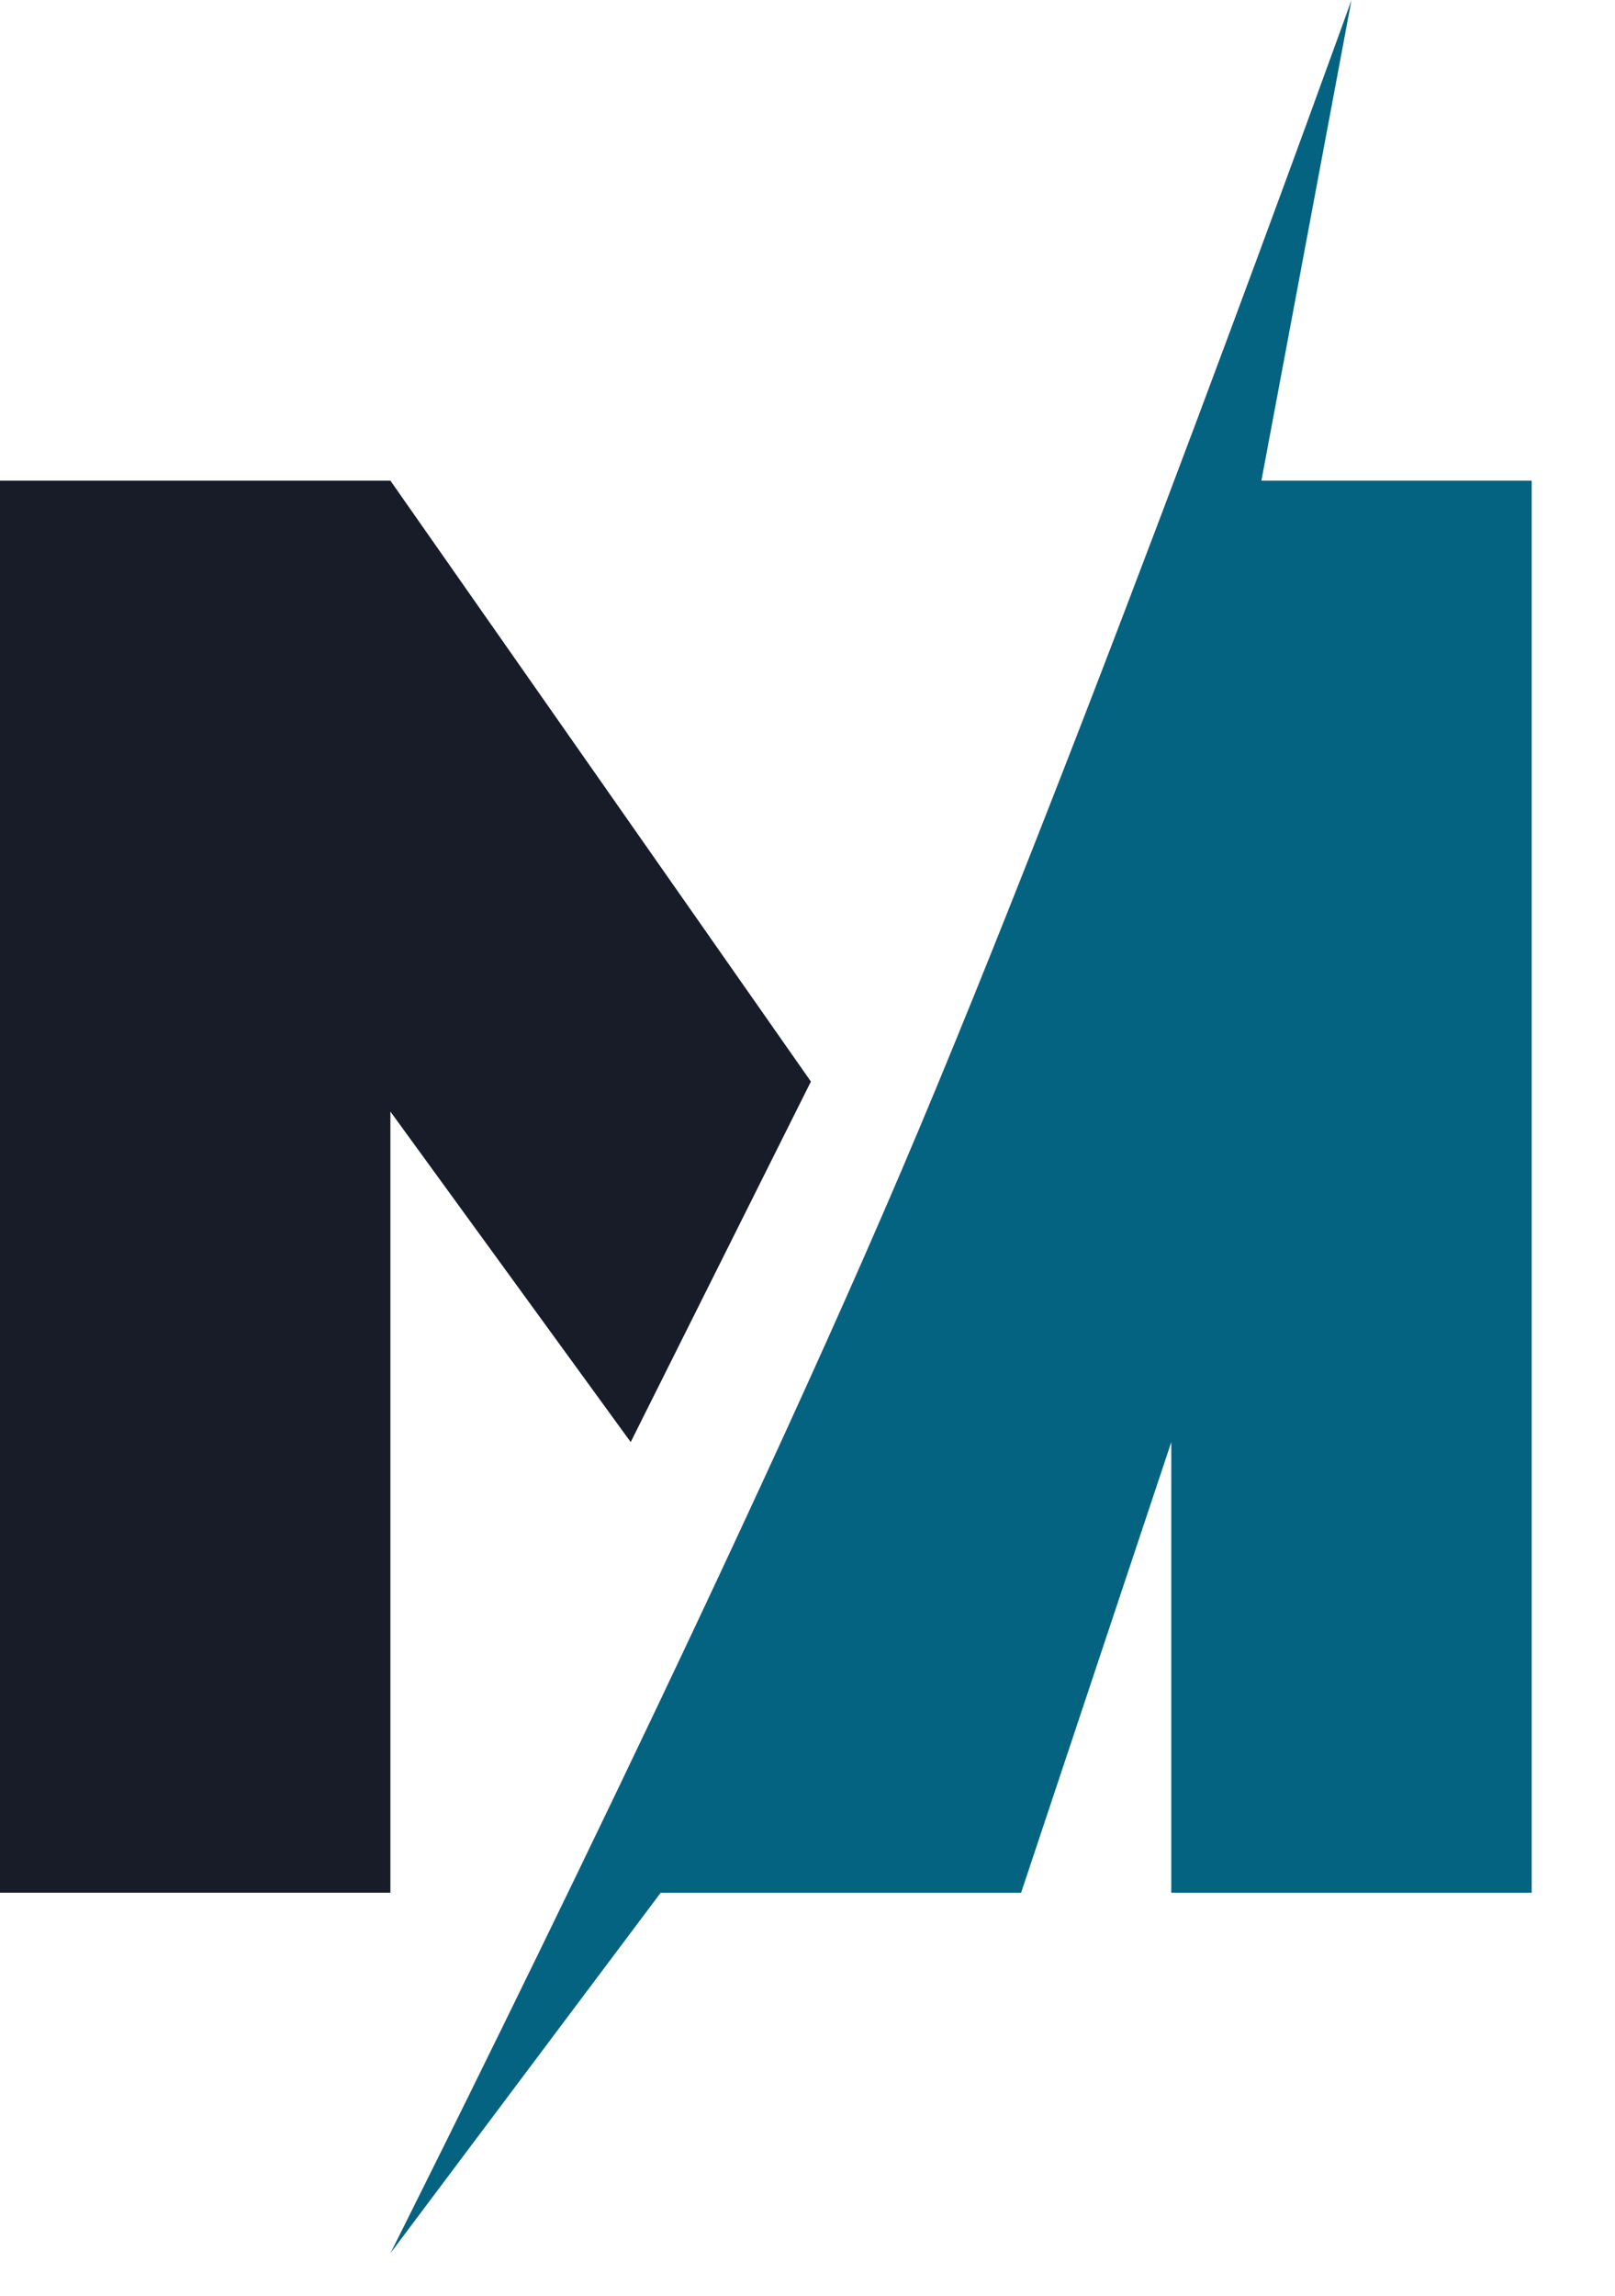
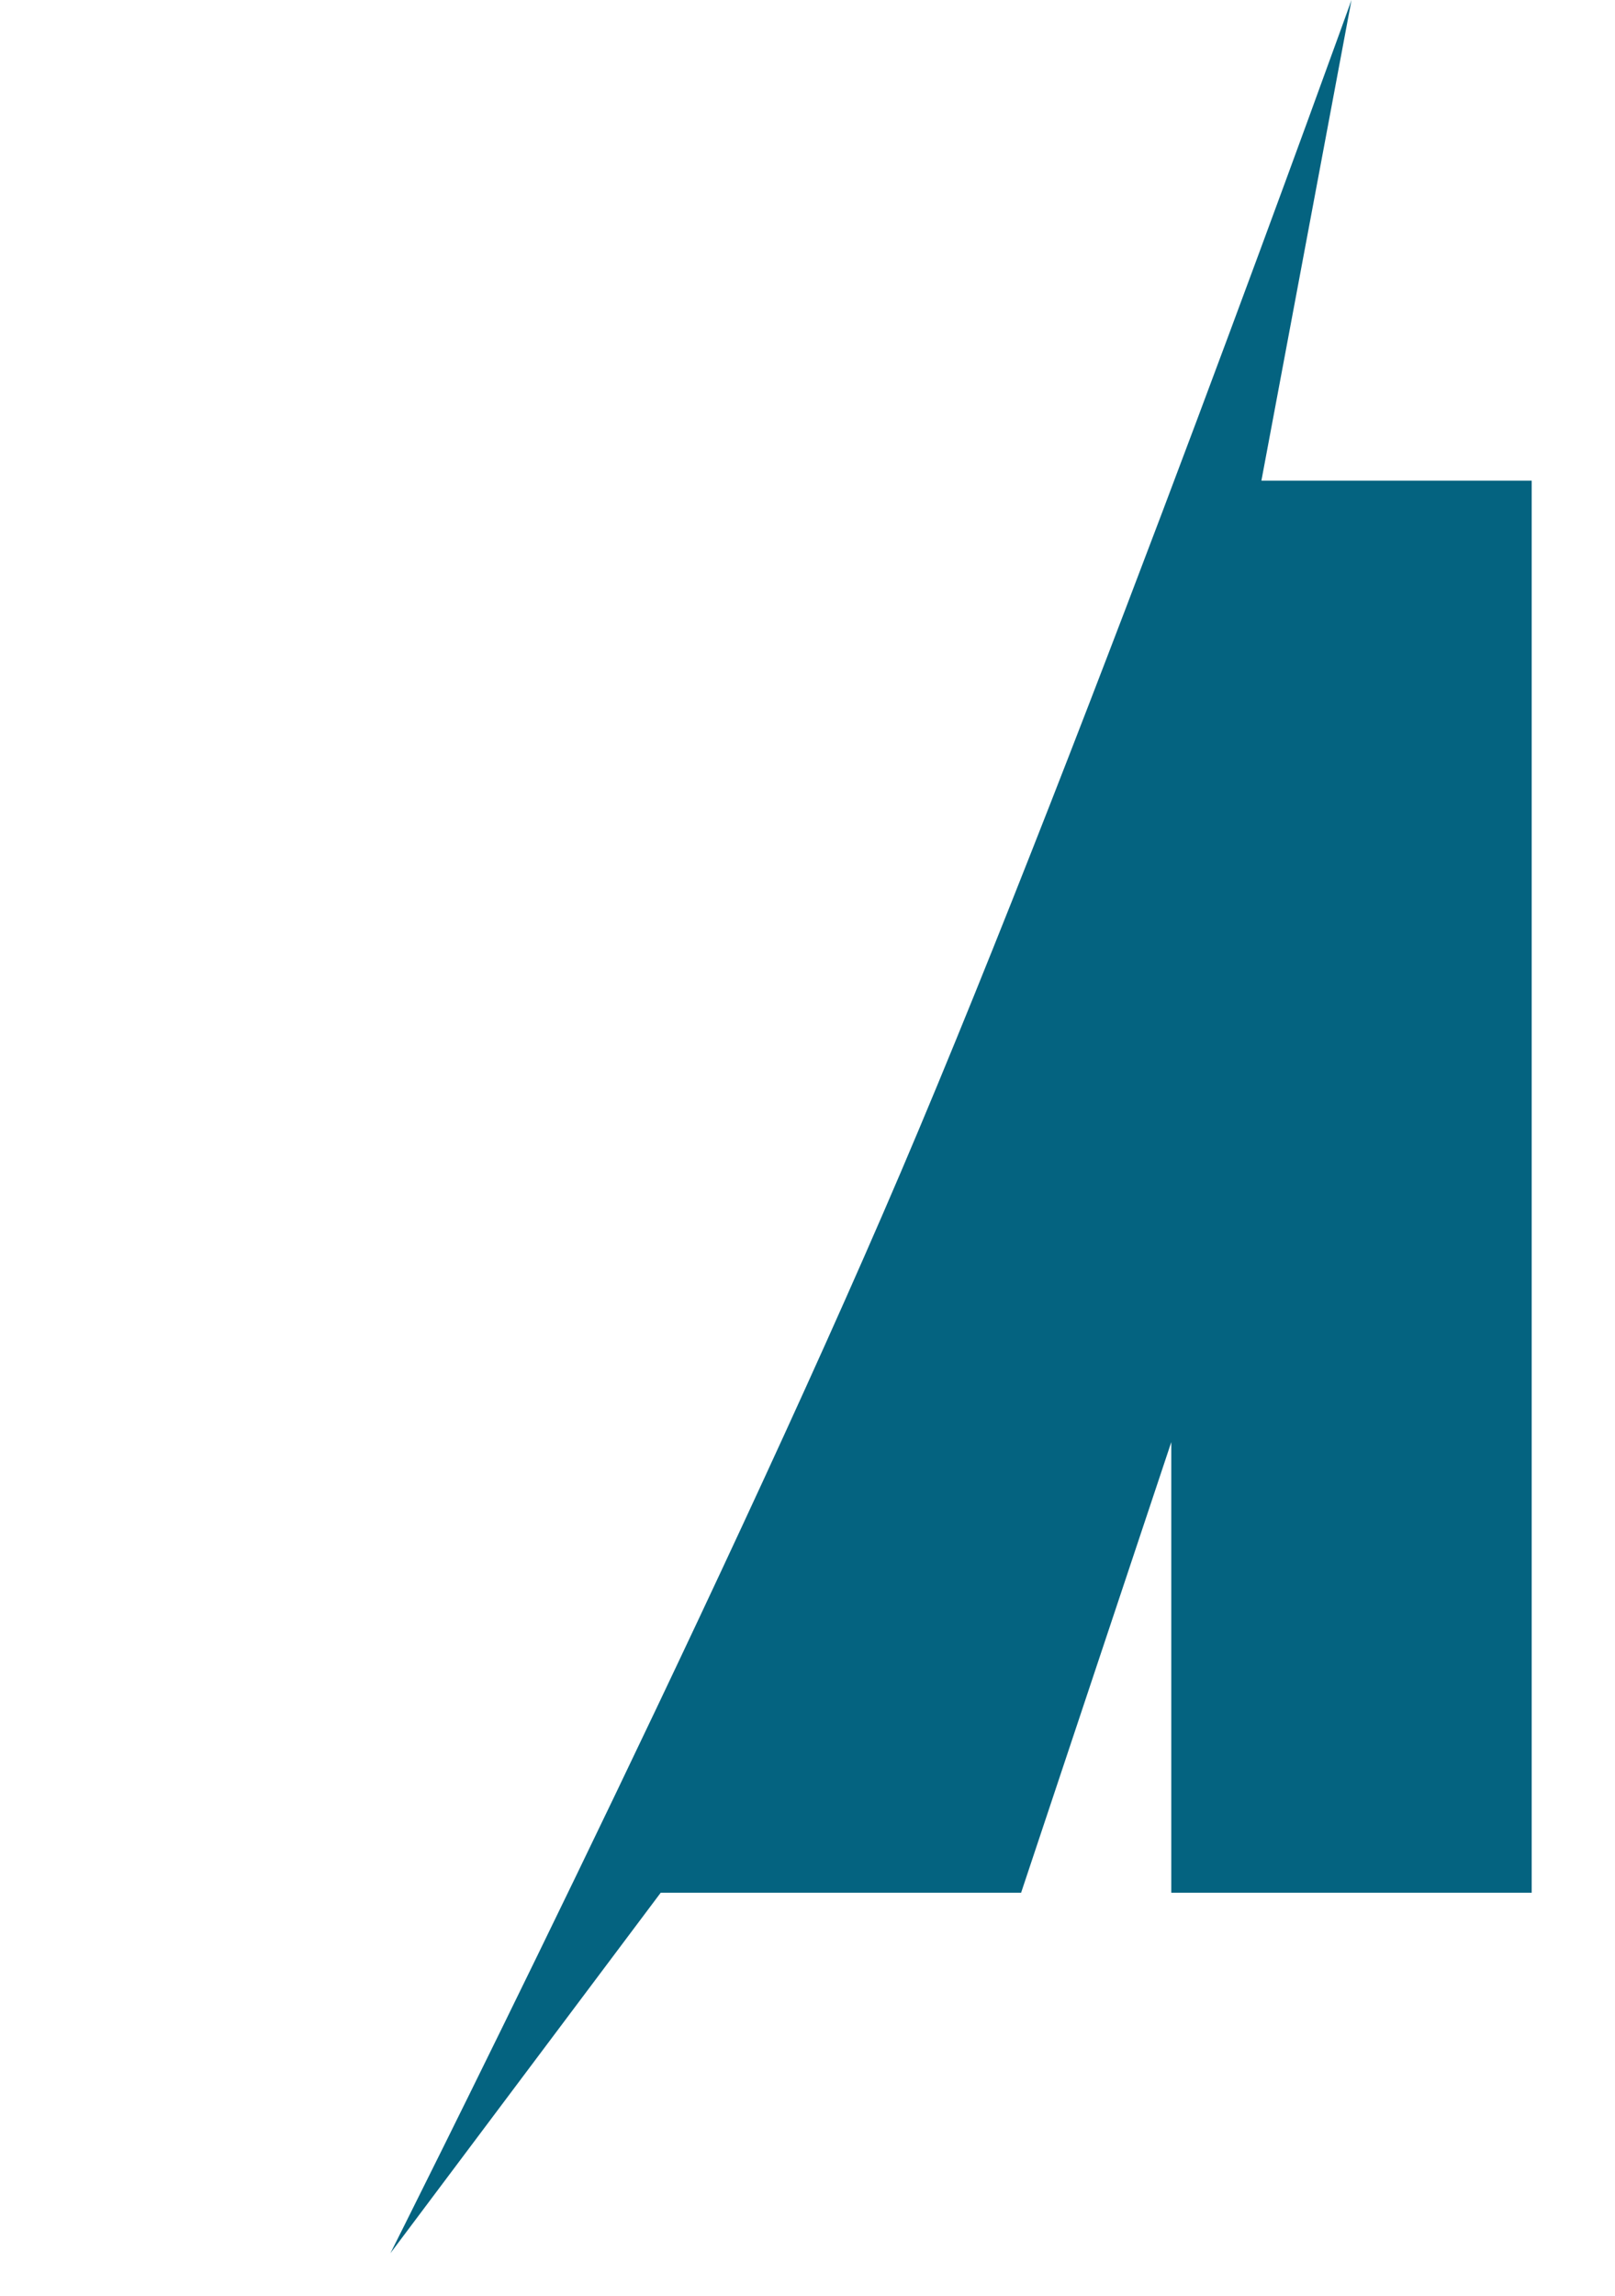
<svg xmlns="http://www.w3.org/2000/svg" width="19" height="27" viewBox="0 0 19 27" fill="none">
-   <path d="M4.593 5.653H0V22.26H4.593V13.073L7.42 16.96L9.54 12.72L4.593 5.653Z" fill="#171C28" />
  <path d="M7.773 22.26L4.593 26.5C4.593 26.5 8.392 18.954 10.6 13.78C12.808 8.606 15.9 0 15.9 0L14.84 5.653H18.02V22.26H13.78V16.96L12.013 22.26H7.773Z" fill="#046380" />
</svg>